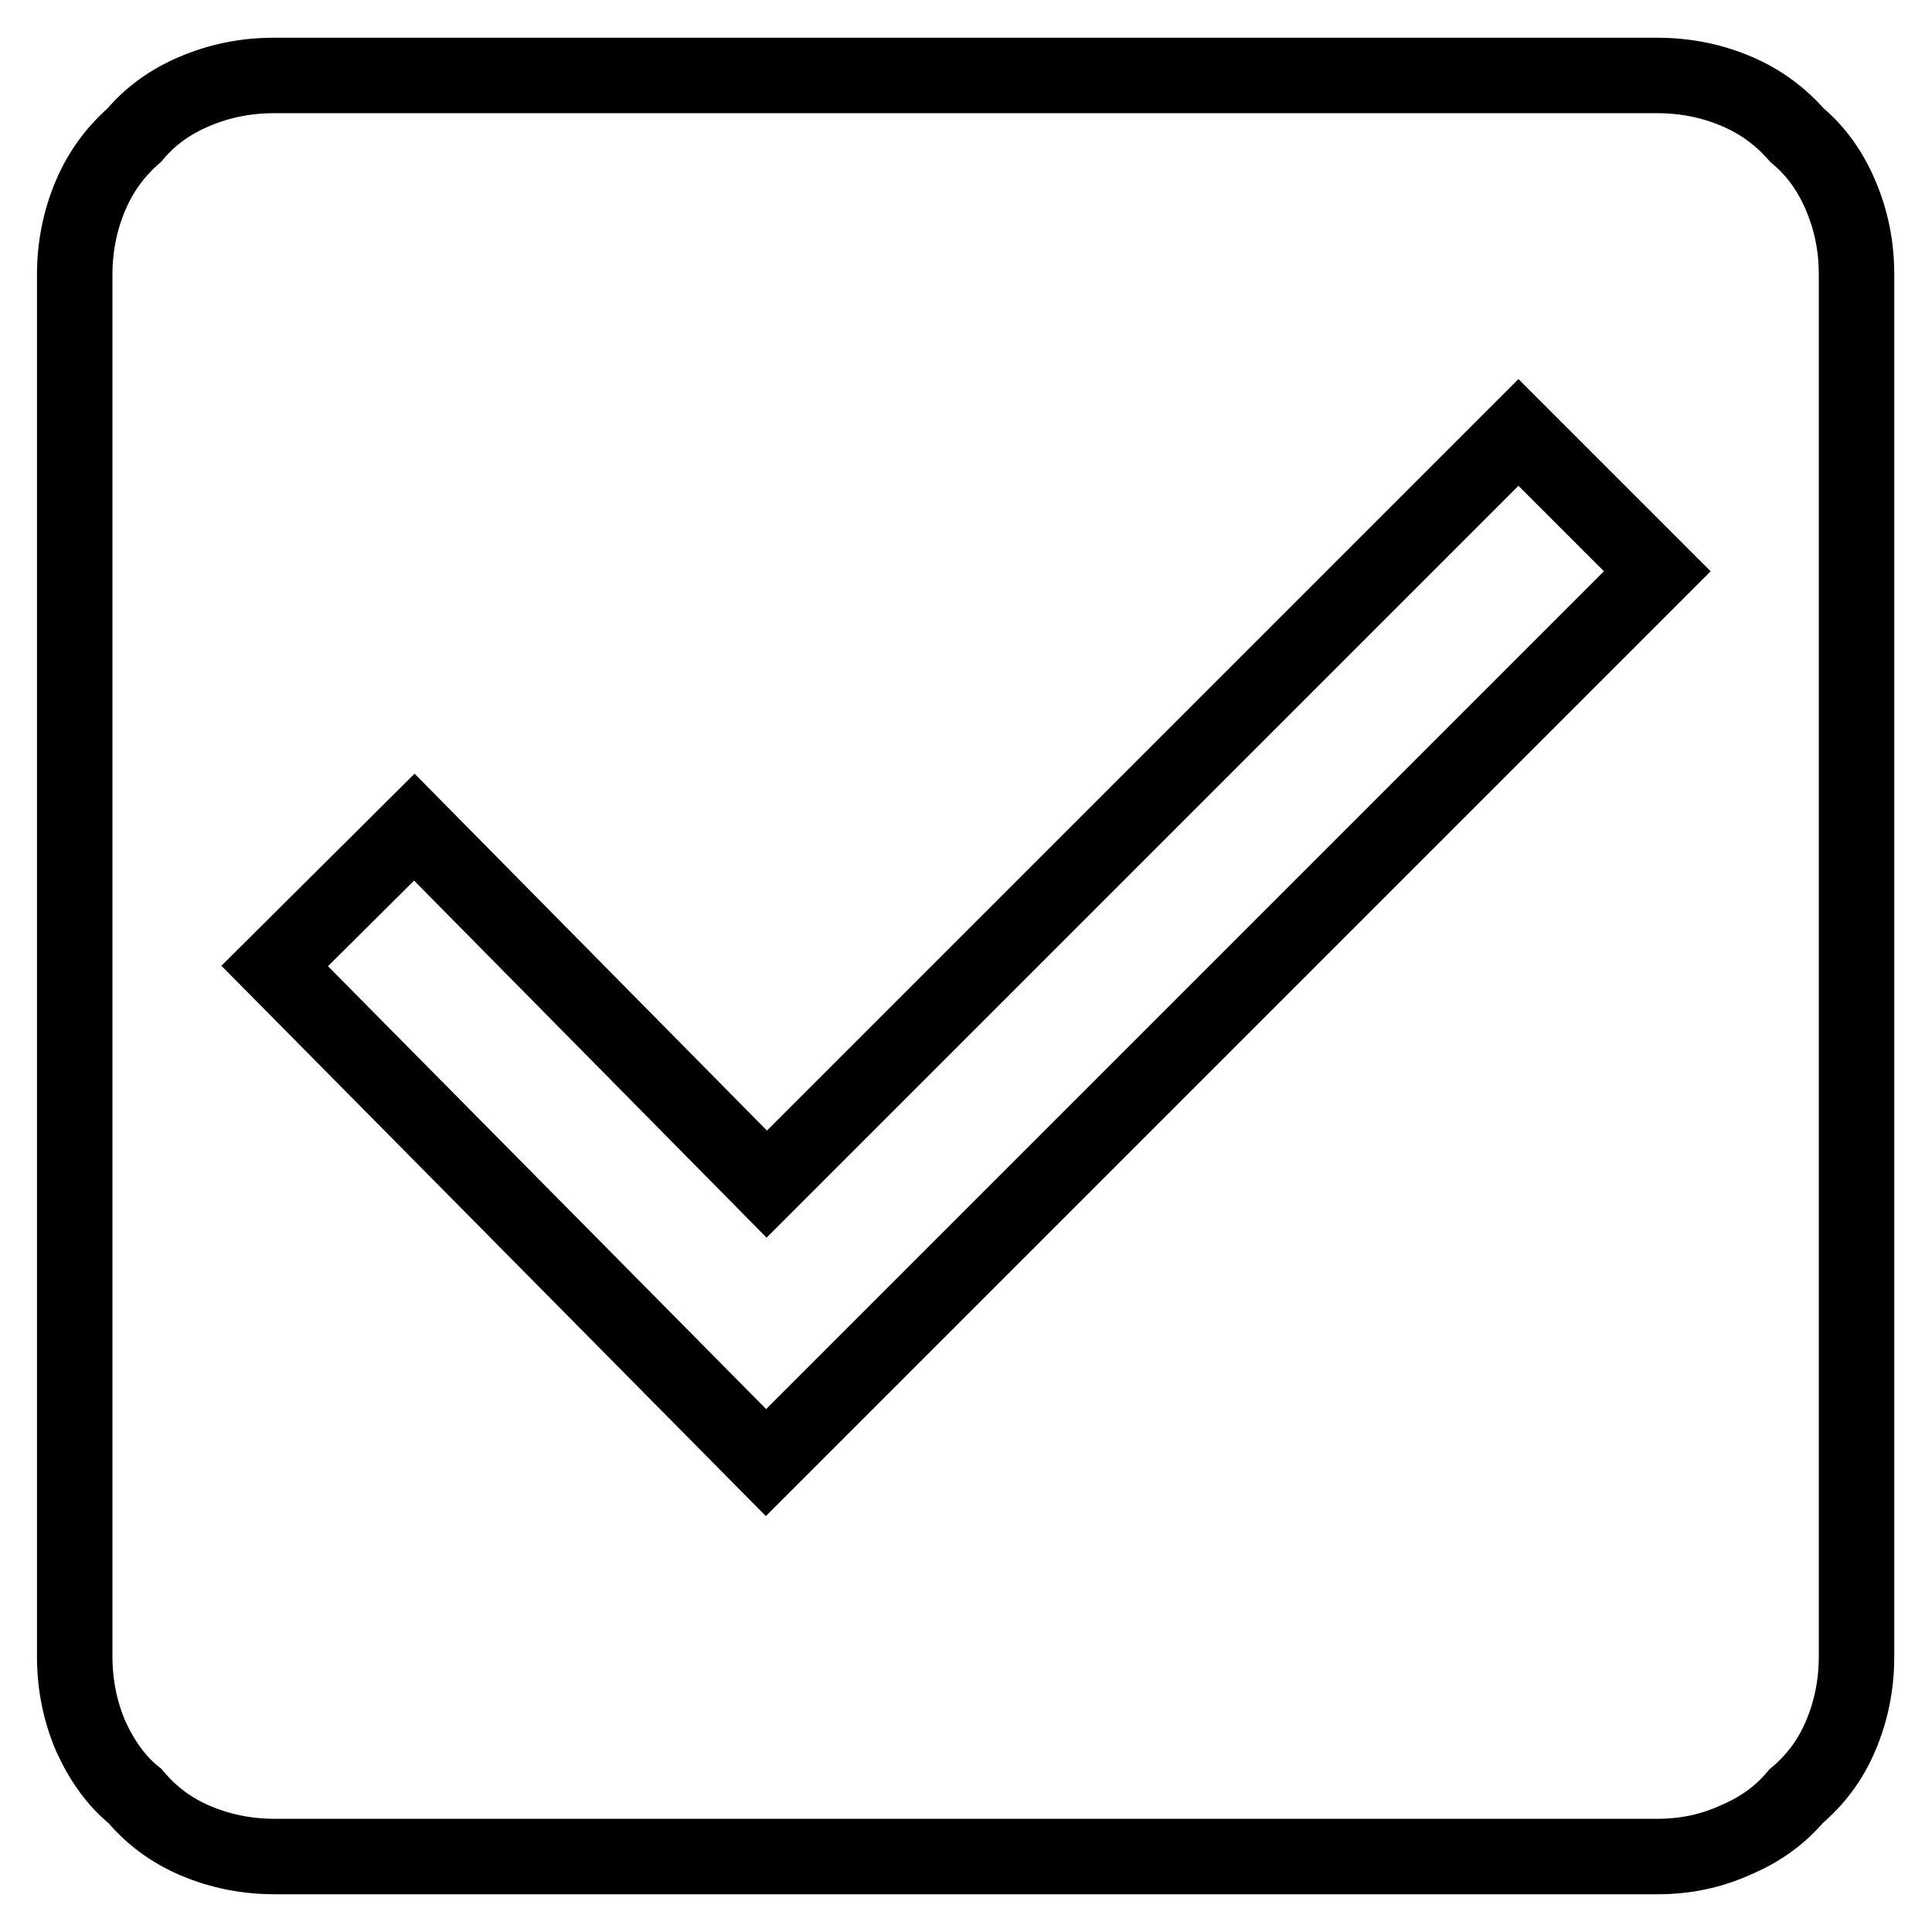
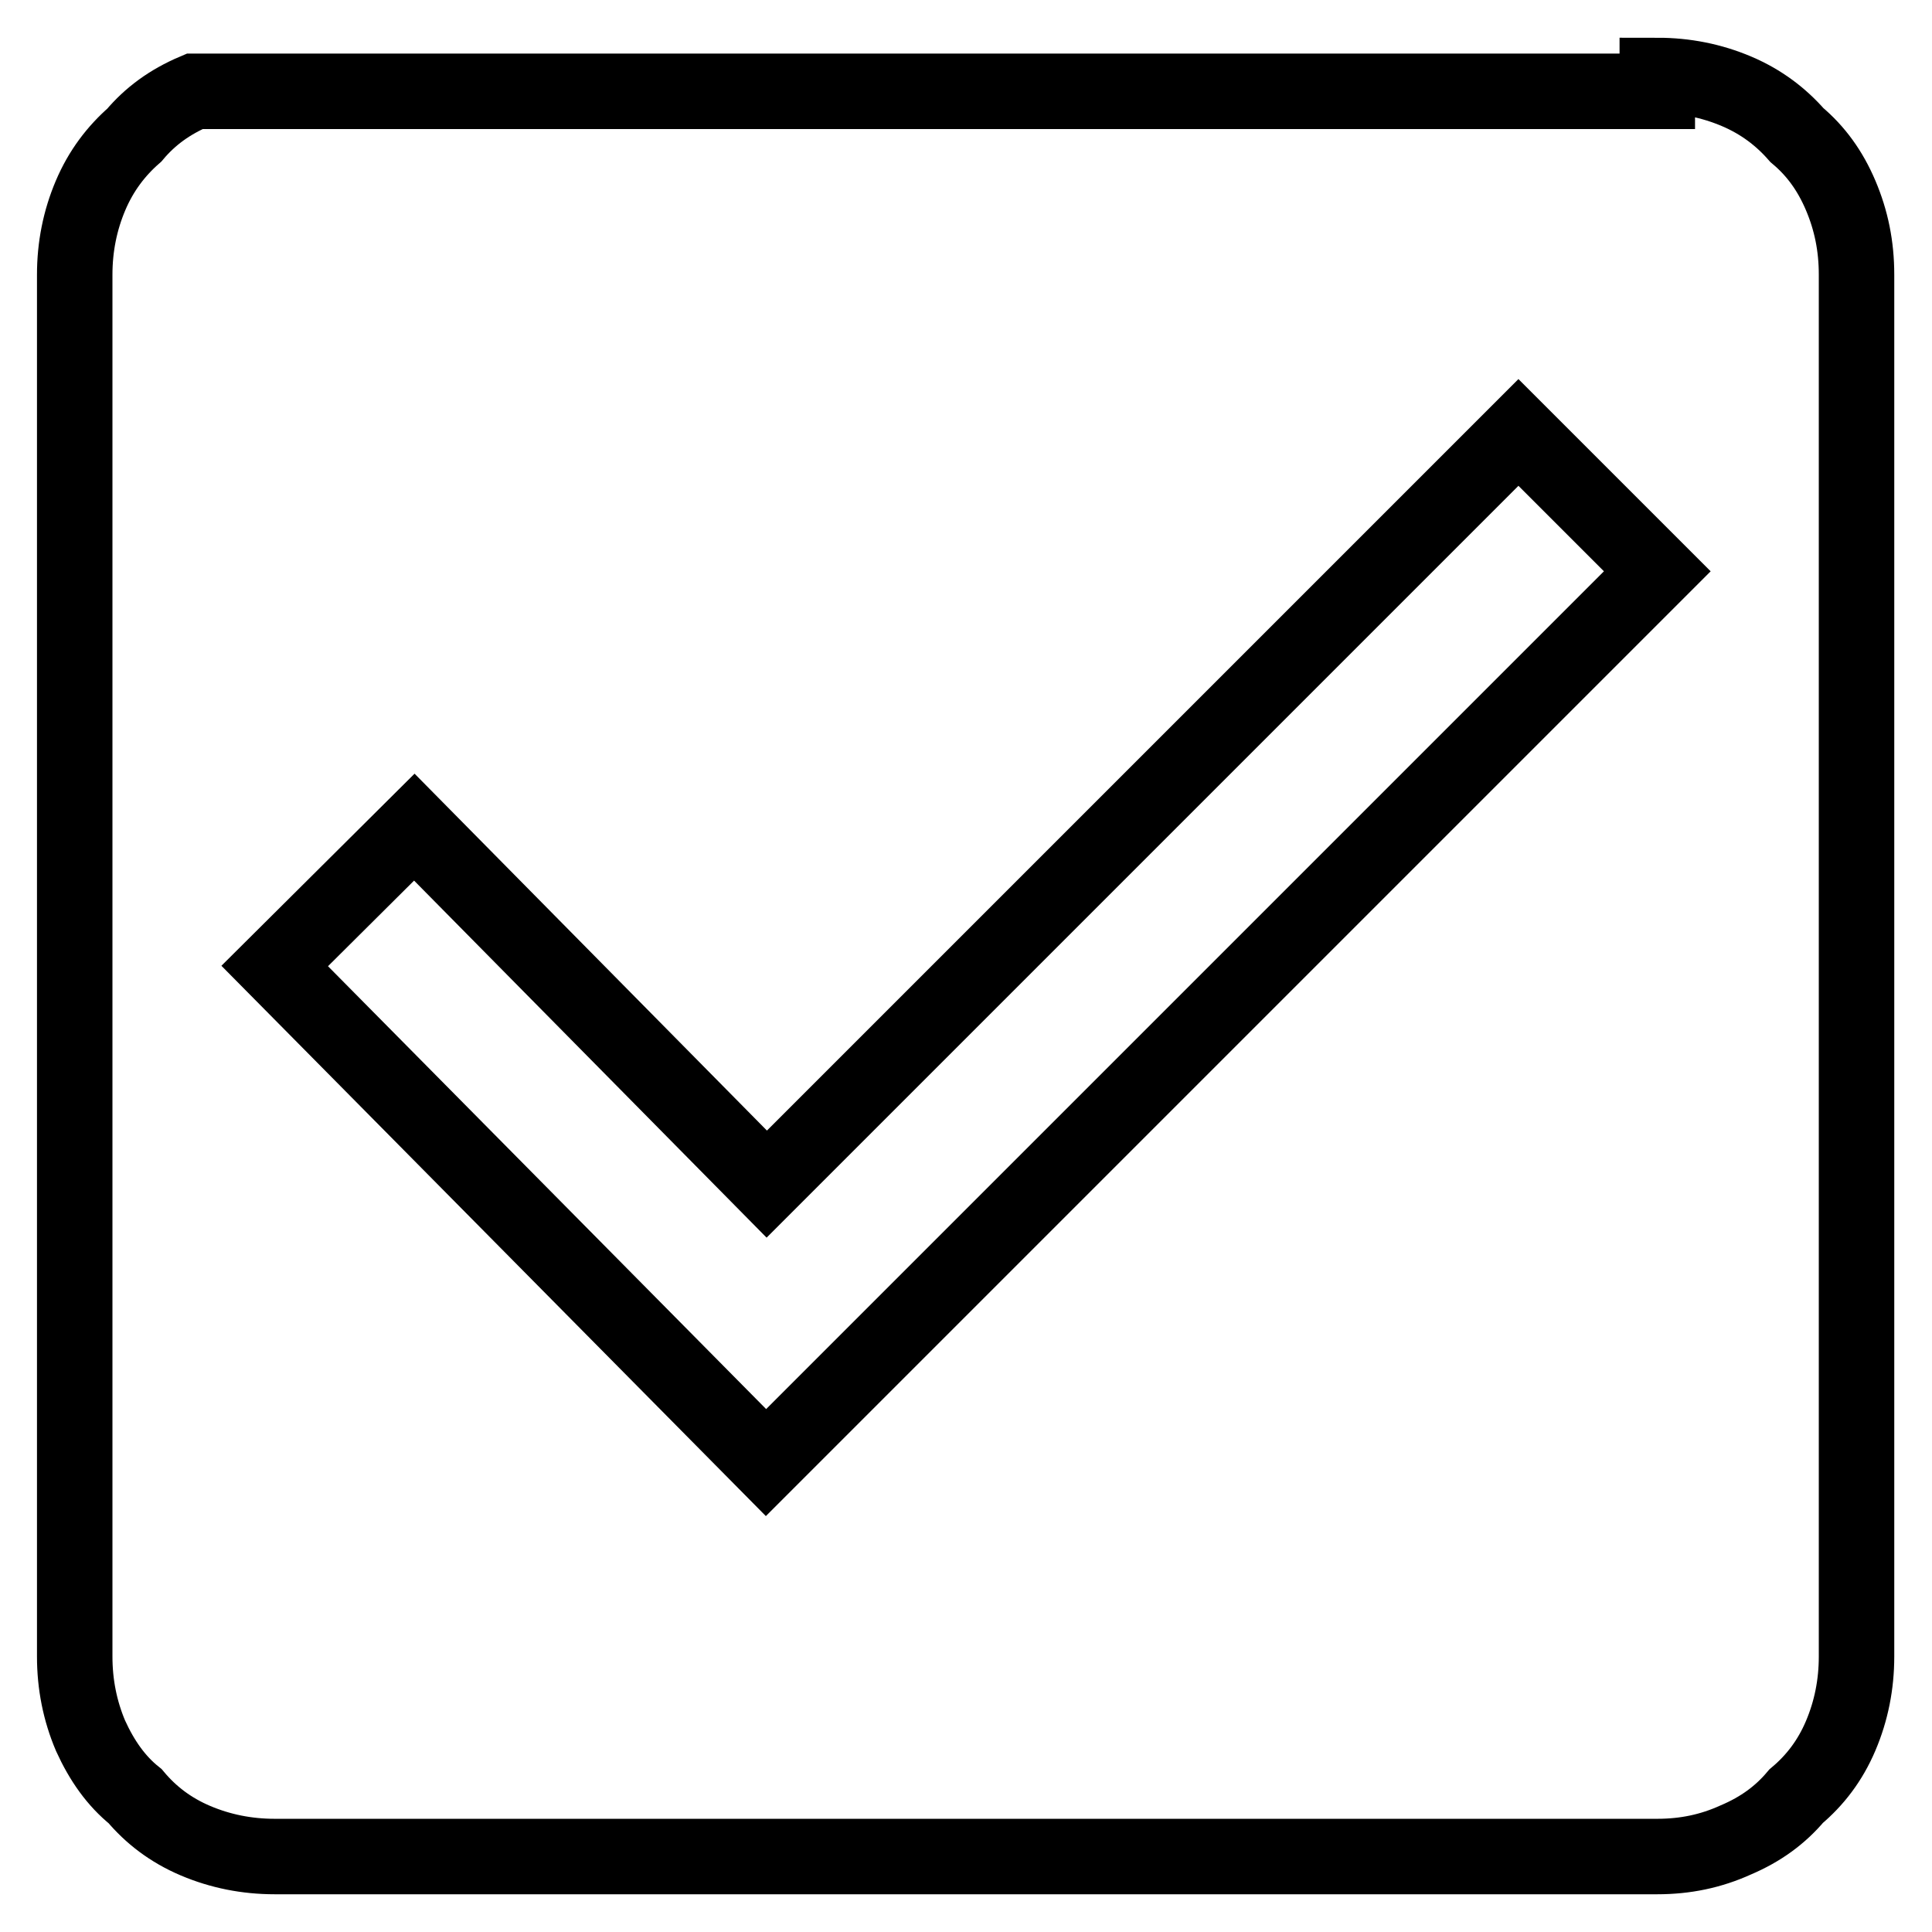
<svg xmlns="http://www.w3.org/2000/svg" version="1.1" x="0px" y="0px" viewBox="0 0 256 256" enable-background="new 0 0 256 256" xml:space="preserve">
  <g>
-     <path stroke-width="10" fill-opacity="0" stroke="#000000" d="M219.6,10c3.7,0,7.2,0.7,10.5,2.1s5.9,3.4,8,5.8c2.5,2.1,4.4,4.7,5.8,8c1.4,3.3,2.1,6.7,2.1,10.5v183.1 c0,3.7-0.7,7.2-2.1,10.5c-1.4,3.3-3.4,5.9-5.9,8c-2.1,2.5-4.7,4.4-8,5.8c-3.3,1.5-6.7,2.2-10.4,2.2H36.4c-3.7,0-7.2-0.7-10.5-2.1 c-3.3-1.4-5.9-3.4-8-5.9c-2.5-2-4.4-4.7-5.9-8c-1.4-3.3-2.1-6.8-2.1-10.5V36.4c0-3.7,0.7-7.2,2.1-10.5c1.4-3.3,3.4-5.9,5.8-8 c2.1-2.5,4.7-4.4,8-5.8c3.3-1.4,6.8-2.1,10.5-2.1H219.6z M219.6,75.7l-18.4-18.4l-99.6,99.6l-46.7-47.3L36.4,128l65.1,65.8 L219.6,75.7z" />
+     <path stroke-width="10" fill-opacity="0" stroke="#000000" d="M219.6,10c3.7,0,7.2,0.7,10.5,2.1s5.9,3.4,8,5.8c2.5,2.1,4.4,4.7,5.8,8c1.4,3.3,2.1,6.7,2.1,10.5v183.1 c0,3.7-0.7,7.2-2.1,10.5c-1.4,3.3-3.4,5.9-5.9,8c-2.1,2.5-4.7,4.4-8,5.8c-3.3,1.5-6.7,2.2-10.4,2.2H36.4c-3.7,0-7.2-0.7-10.5-2.1 c-3.3-1.4-5.9-3.4-8-5.9c-2.5-2-4.4-4.7-5.9-8c-1.4-3.3-2.1-6.8-2.1-10.5V36.4c0-3.7,0.7-7.2,2.1-10.5c1.4-3.3,3.4-5.9,5.8-8 c2.1-2.5,4.7-4.4,8-5.8H219.6z M219.6,75.7l-18.4-18.4l-99.6,99.6l-46.7-47.3L36.4,128l65.1,65.8 L219.6,75.7z" />
  </g>
</svg>